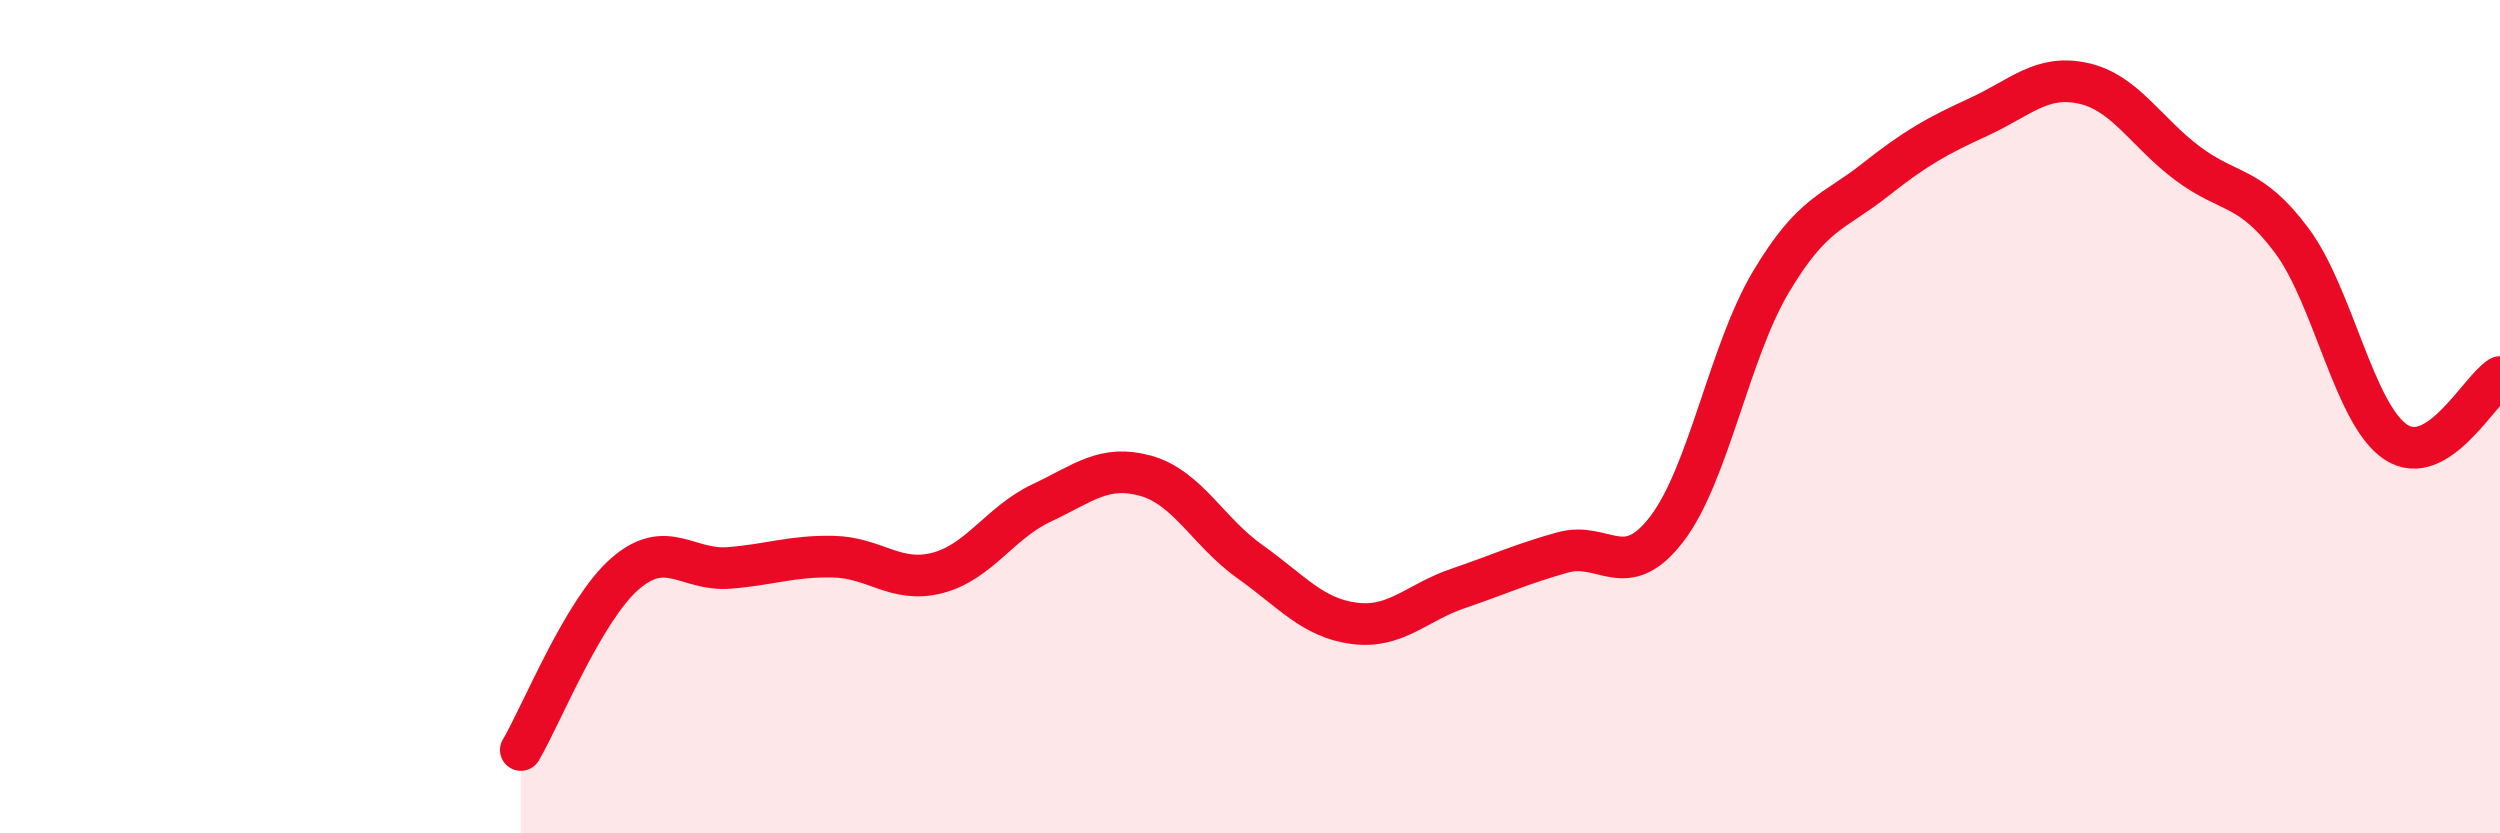
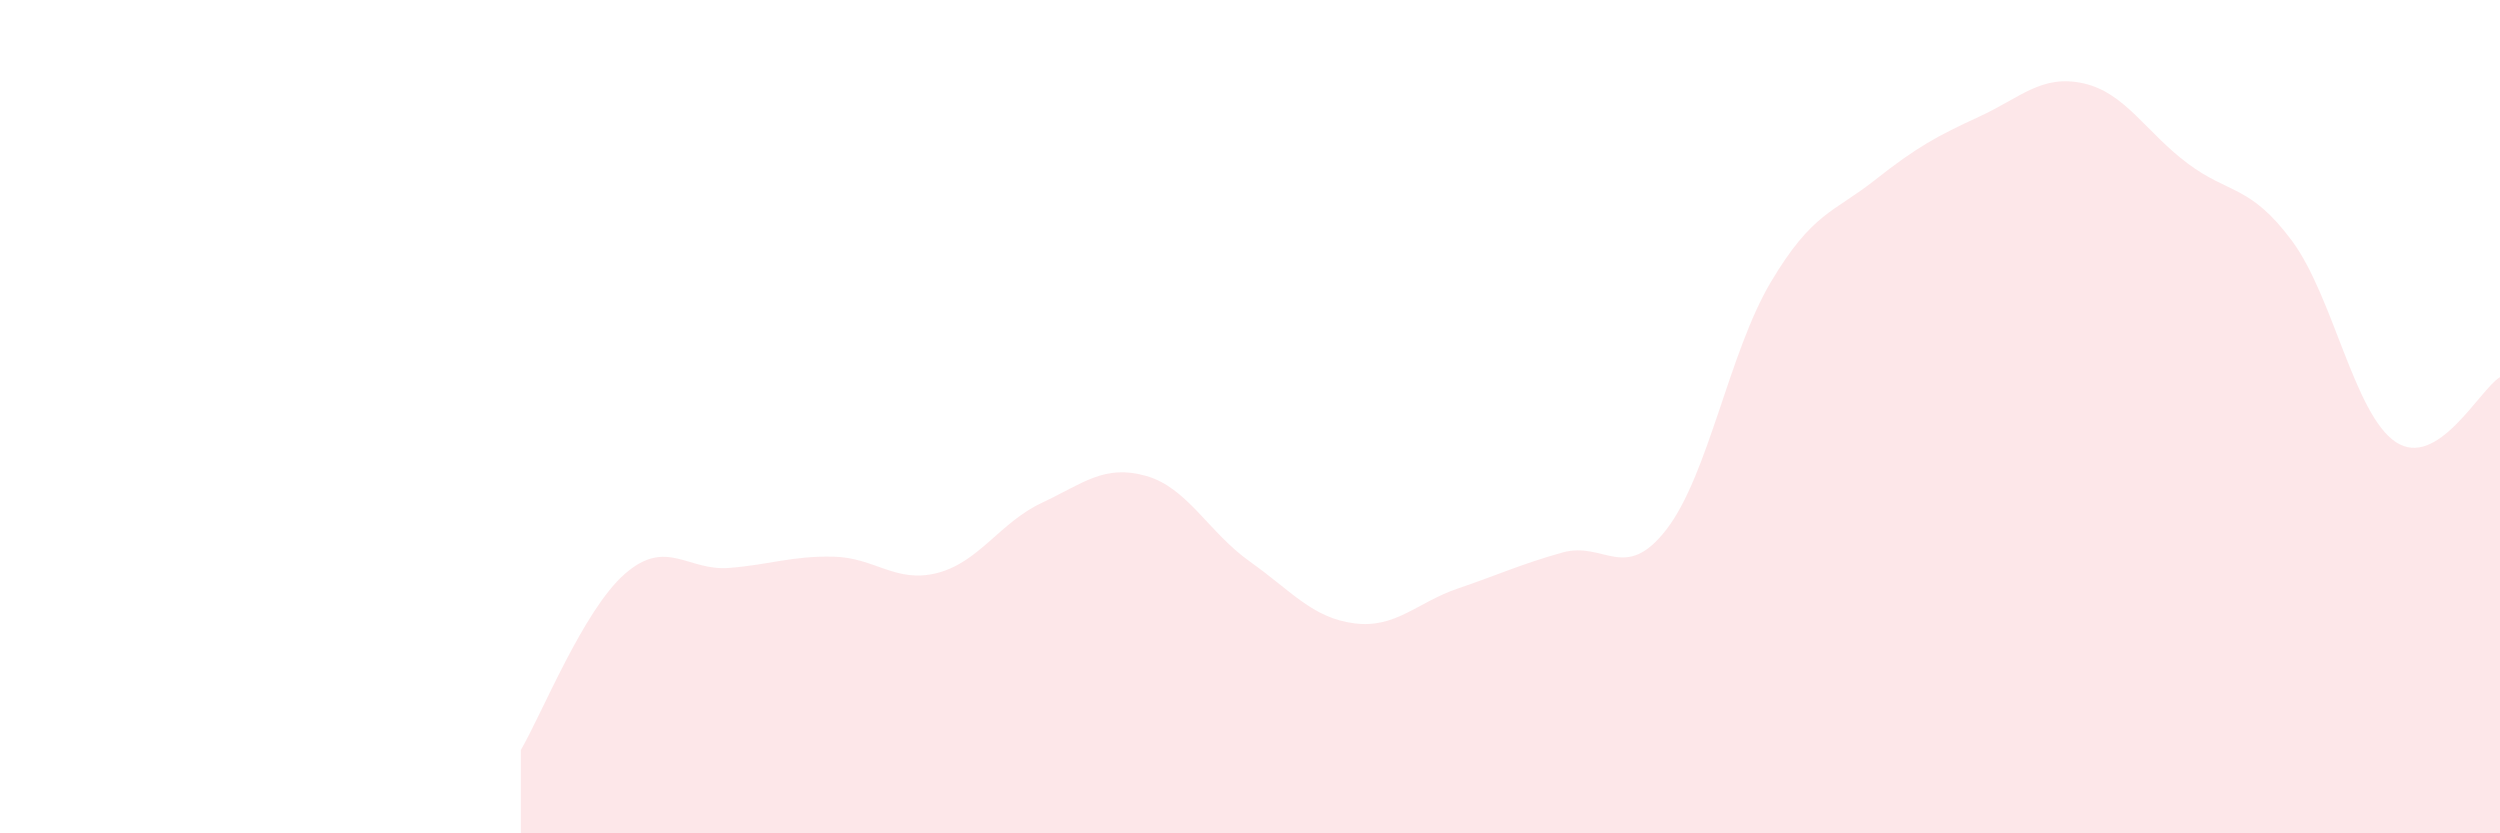
<svg xmlns="http://www.w3.org/2000/svg" width="60" height="20" viewBox="0 0 60 20">
  <path d="M 12.5,18 C 13,17.15 14,14.64 15,13.77 C 16,12.9 16.5,13.71 17.5,13.63 C 18.5,13.55 19,13.34 20,13.36 C 21,13.38 21.5,14.01 22.5,13.75 C 23.5,13.49 24,12.54 25,12.07 C 26,11.6 26.5,11.14 27.5,11.42 C 28.5,11.7 29,12.77 30,13.48 C 31,14.19 31.5,14.83 32.5,14.96 C 33.5,15.09 34,14.46 35,14.12 C 36,13.78 36.5,13.54 37.5,13.26 C 38.5,12.98 39,14 40,12.7 C 41,11.4 41.5,8.45 42.5,6.77 C 43.5,5.09 44,5.11 45,4.32 C 46,3.53 46.5,3.26 47.5,2.8 C 48.5,2.34 49,1.78 50,2 C 51,2.22 51.5,3.17 52.5,3.92 C 53.5,4.67 54,4.43 55,5.77 C 56,7.11 56.5,9.95 57.5,10.61 C 58.5,11.27 59.5,9.36 60,9.05L60 20L12.5 20Z" fill="#EB0A25" opacity="0.1" stroke-linecap="round" stroke-linejoin="round" />
-   <path d="M 12.5,18 C 13,17.15 14,14.64 15,13.77 C 16,12.9 16.5,13.71 17.5,13.63 C 18.5,13.55 19,13.34 20,13.36 C 21,13.38 21.5,14.01 22.5,13.75 C 23.5,13.49 24,12.54 25,12.07 C 26,11.6 26.5,11.14 27.5,11.42 C 28.5,11.7 29,12.77 30,13.48 C 31,14.19 31.5,14.83 32.5,14.96 C 33.5,15.09 34,14.46 35,14.12 C 36,13.78 36.5,13.54 37.5,13.26 C 38.5,12.98 39,14 40,12.7 C 41,11.4 41.5,8.45 42.5,6.77 C 43.5,5.09 44,5.11 45,4.32 C 46,3.53 46.5,3.26 47.5,2.8 C 48.5,2.34 49,1.78 50,2 C 51,2.22 51.5,3.17 52.5,3.92 C 53.5,4.67 54,4.43 55,5.77 C 56,7.11 56.5,9.95 57.5,10.61 C 58.5,11.27 59.5,9.36 60,9.05" stroke="#EB0A25" stroke-width="1" fill="none" stroke-linecap="round" stroke-linejoin="round" />
</svg>